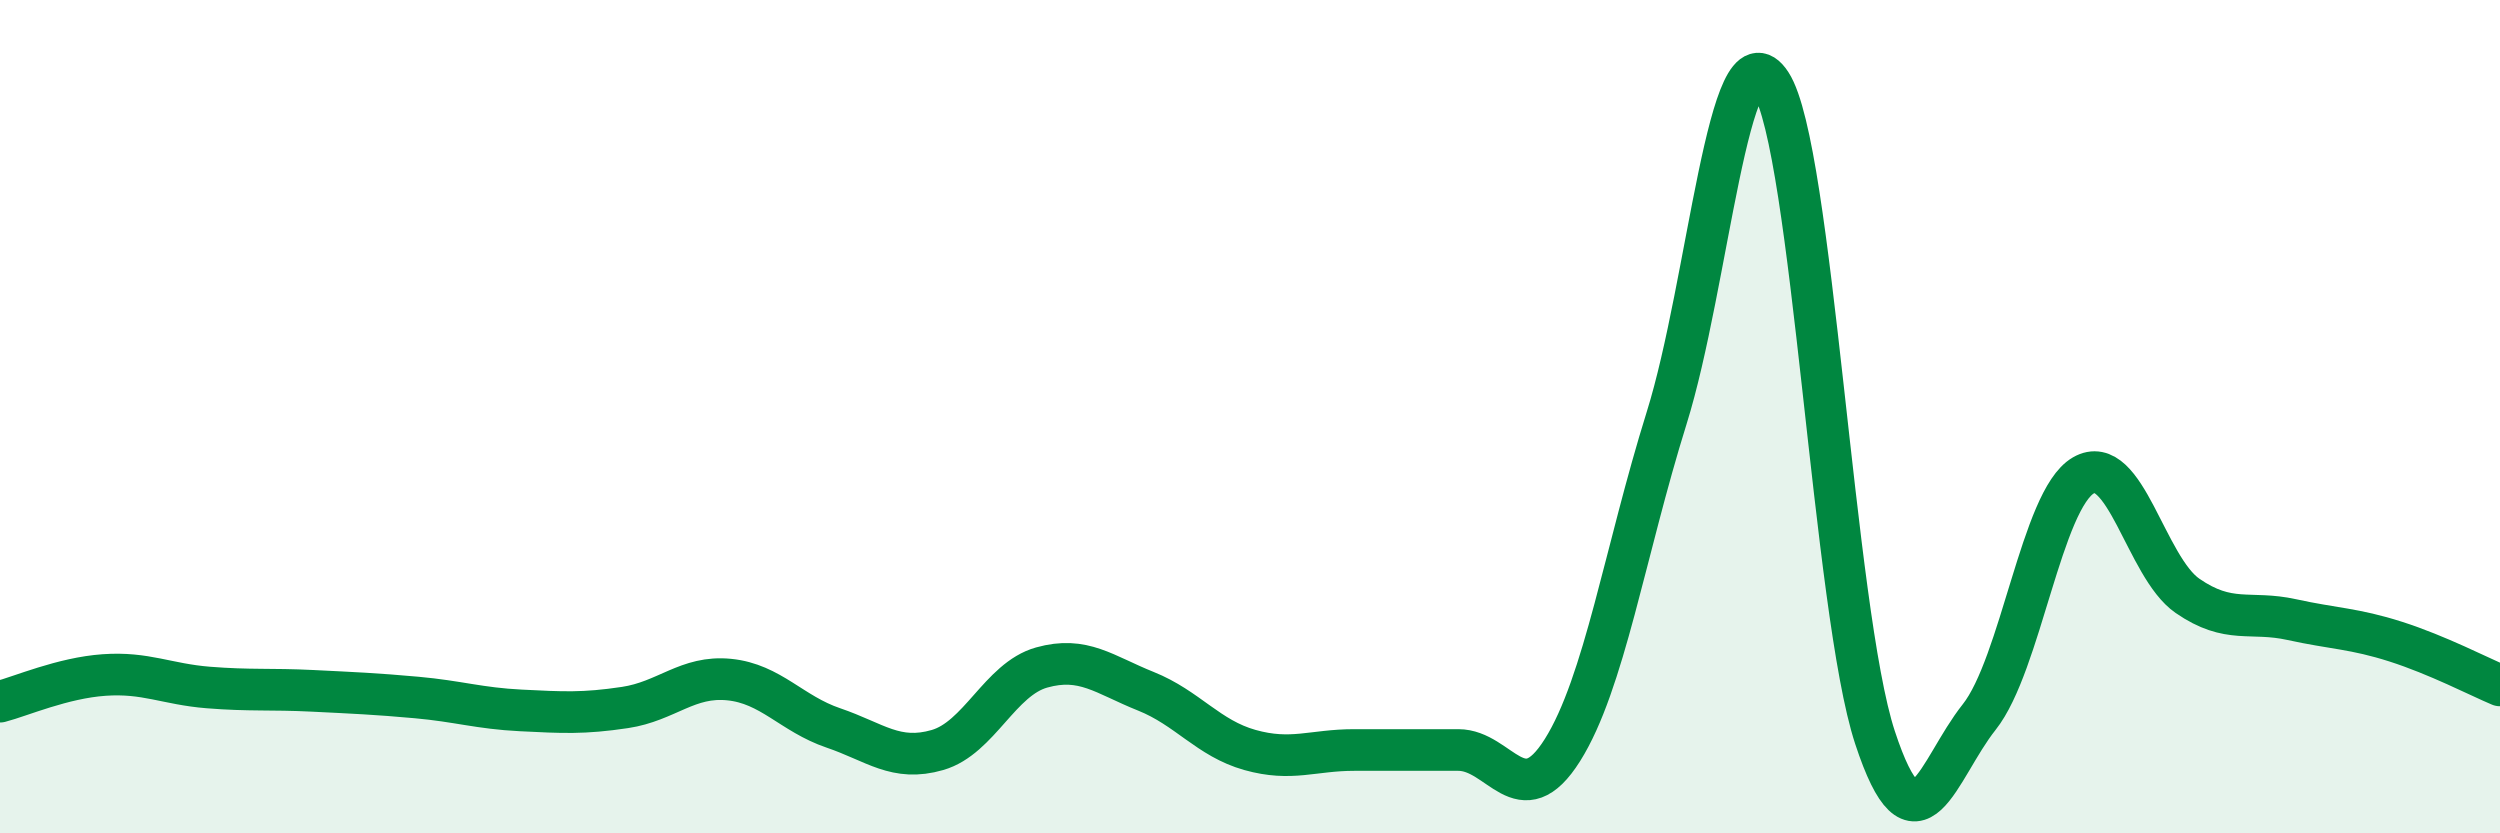
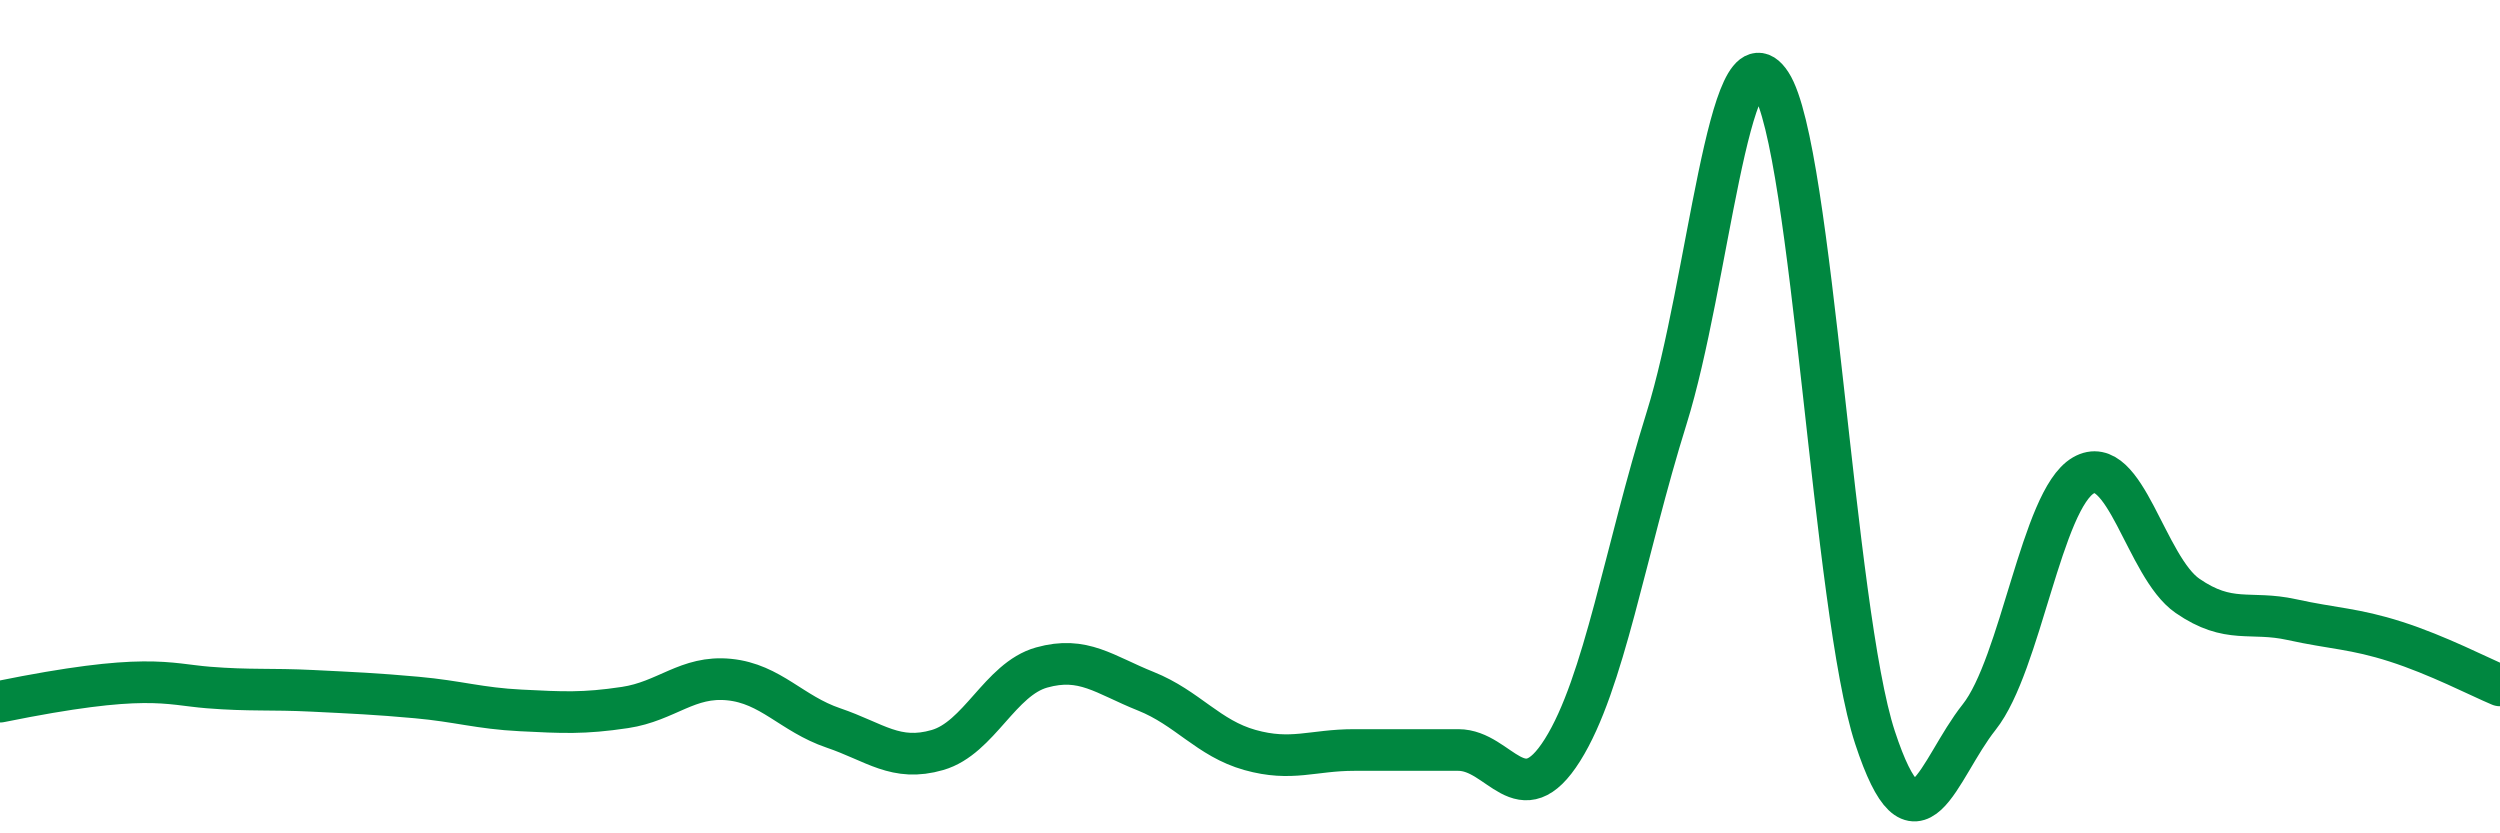
<svg xmlns="http://www.w3.org/2000/svg" width="60" height="20" viewBox="0 0 60 20">
-   <path d="M 0,16.84 C 0.5,16.71 1.5,16.27 2.5,16.2 C 3.5,16.13 4,16.42 5,16.5 C 6,16.58 6.5,16.53 7.5,16.58 C 8.5,16.63 9,16.65 10,16.74 C 11,16.83 11.5,17 12.5,17.05 C 13.5,17.1 14,17.13 15,16.98 C 16,16.83 16.5,16.21 17.5,16.31 C 18.5,16.41 19,17.13 20,17.47 C 21,17.81 21.5,18.29 22.5,18 C 23.5,17.71 24,16.3 25,16.02 C 26,15.74 26.5,16.19 27.5,16.59 C 28.5,16.99 29,17.72 30,18 C 31,18.28 31.5,18 32.5,18 C 33.5,18 34,18 35,18 C 36,18 36.5,19.59 37.5,18 C 38.5,16.41 39,13.23 40,10.03 C 41,6.83 41.5,0.47 42.5,2 C 43.5,3.53 44,14.66 45,17.7 C 46,20.74 46.5,18.47 47.5,17.21 C 48.5,15.95 49,11.99 50,11.41 C 51,10.83 51.5,13.61 52.5,14.3 C 53.5,14.99 54,14.65 55,14.87 C 56,15.09 56.5,15.08 57.5,15.4 C 58.5,15.72 59.5,16.24 60,16.45L60 20L0 20Z" fill="#008740" opacity="0.1" stroke-linecap="round" stroke-linejoin="round" />
-   <path d="M 0,16.84 C 0.5,16.71 1.5,16.27 2.5,16.2 C 3.5,16.13 4,16.42 5,16.5 C 6,16.58 6.5,16.53 7.5,16.58 C 8.5,16.63 9,16.65 10,16.74 C 11,16.83 11.5,17 12.5,17.05 C 13.5,17.1 14,17.13 15,16.98 C 16,16.83 16.5,16.21 17.5,16.31 C 18.5,16.41 19,17.13 20,17.47 C 21,17.81 21.5,18.29 22.5,18 C 23.5,17.71 24,16.3 25,16.02 C 26,15.74 26.5,16.19 27.5,16.59 C 28.5,16.99 29,17.72 30,18 C 31,18.28 31.5,18 32.5,18 C 33.5,18 34,18 35,18 C 36,18 36.5,19.59 37.5,18 C 38.5,16.41 39,13.23 40,10.03 C 41,6.83 41.5,0.47 42.5,2 C 43.5,3.53 44,14.66 45,17.7 C 46,20.74 46.5,18.47 47.5,17.21 C 48.5,15.95 49,11.99 50,11.41 C 51,10.83 51.5,13.61 52.5,14.3 C 53.5,14.99 54,14.65 55,14.87 C 56,15.09 56.5,15.08 57.5,15.4 C 58.5,15.72 59.5,16.24 60,16.45" stroke="#008740" stroke-width="1" fill="none" stroke-linecap="round" stroke-linejoin="round" />
+   <path d="M 0,16.84 C 3.5,16.13 4,16.42 5,16.5 C 6,16.58 6.5,16.53 7.5,16.58 C 8.5,16.63 9,16.65 10,16.74 C 11,16.83 11.5,17 12.5,17.05 C 13.5,17.1 14,17.13 15,16.98 C 16,16.83 16.5,16.21 17.5,16.31 C 18.5,16.41 19,17.13 20,17.47 C 21,17.81 21.5,18.29 22.5,18 C 23.5,17.71 24,16.3 25,16.02 C 26,15.74 26.5,16.19 27.5,16.59 C 28.5,16.99 29,17.72 30,18 C 31,18.28 31.5,18 32.5,18 C 33.5,18 34,18 35,18 C 36,18 36.5,19.59 37.5,18 C 38.5,16.41 39,13.23 40,10.03 C 41,6.83 41.5,0.47 42.5,2 C 43.5,3.53 44,14.66 45,17.7 C 46,20.74 46.5,18.47 47.5,17.21 C 48.5,15.95 49,11.99 50,11.41 C 51,10.83 51.5,13.61 52.5,14.3 C 53.5,14.99 54,14.65 55,14.87 C 56,15.09 56.5,15.08 57.5,15.4 C 58.5,15.72 59.5,16.24 60,16.45" stroke="#008740" stroke-width="1" fill="none" stroke-linecap="round" stroke-linejoin="round" />
</svg>